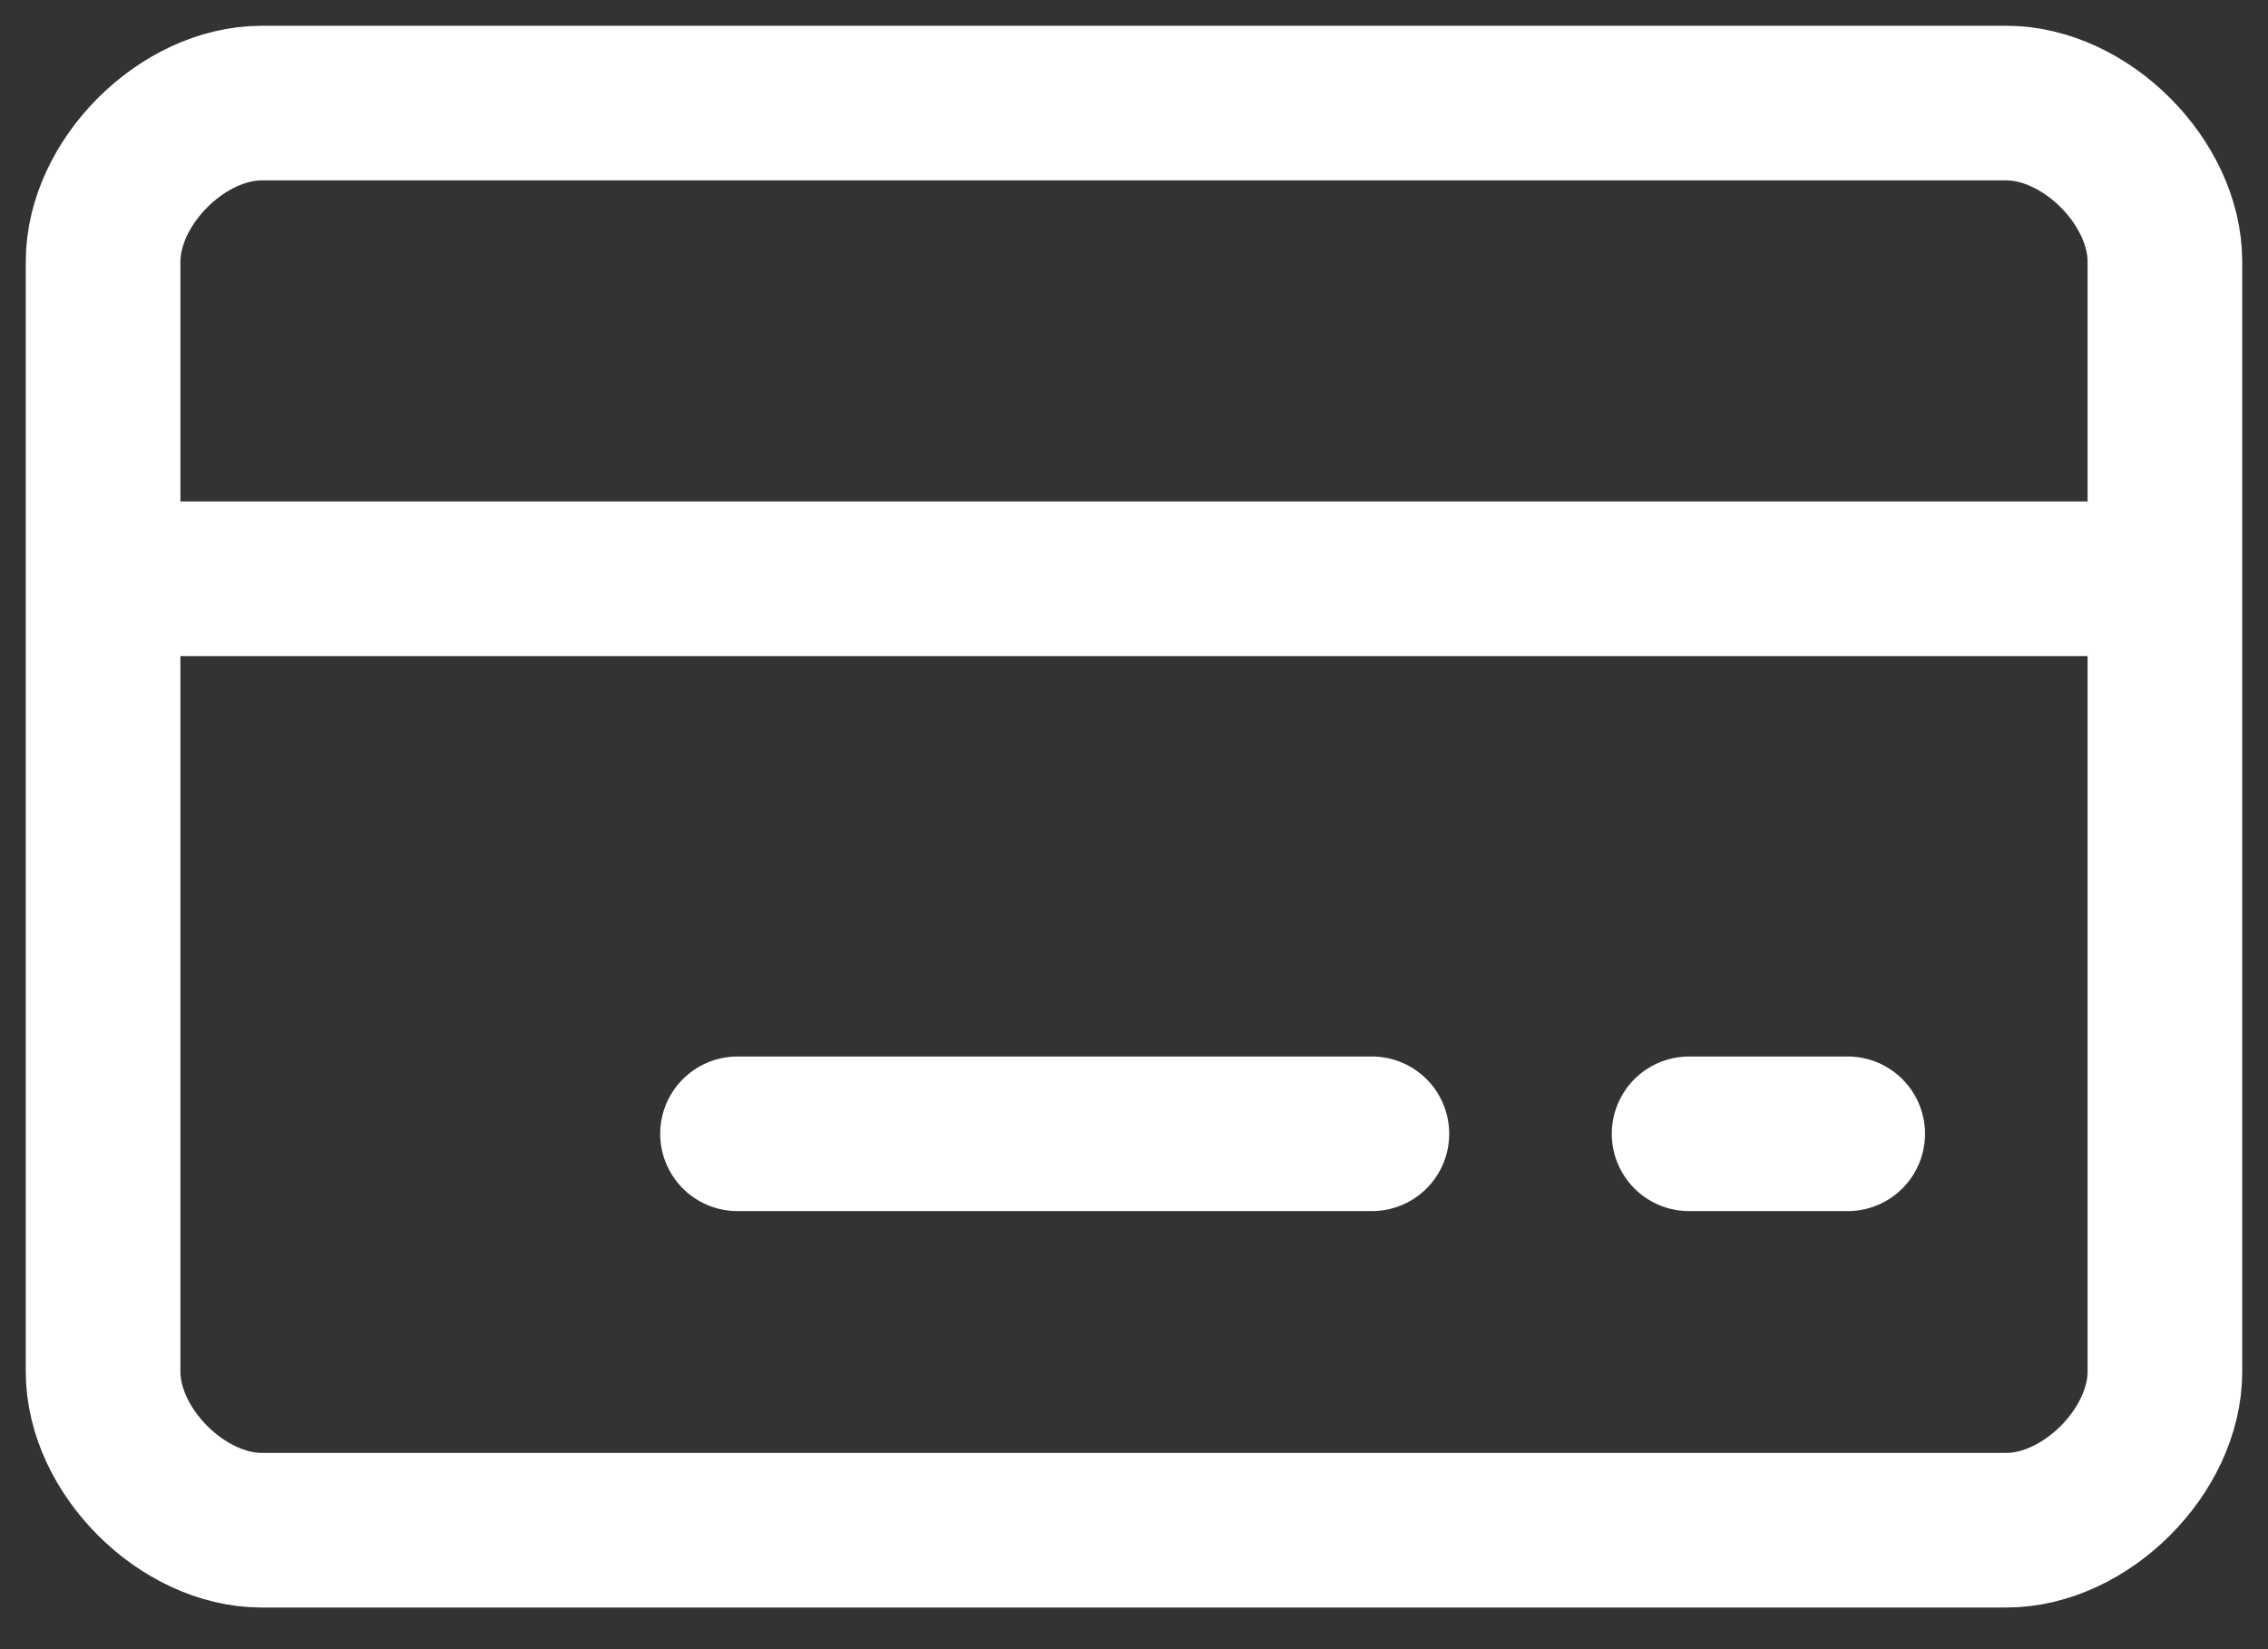
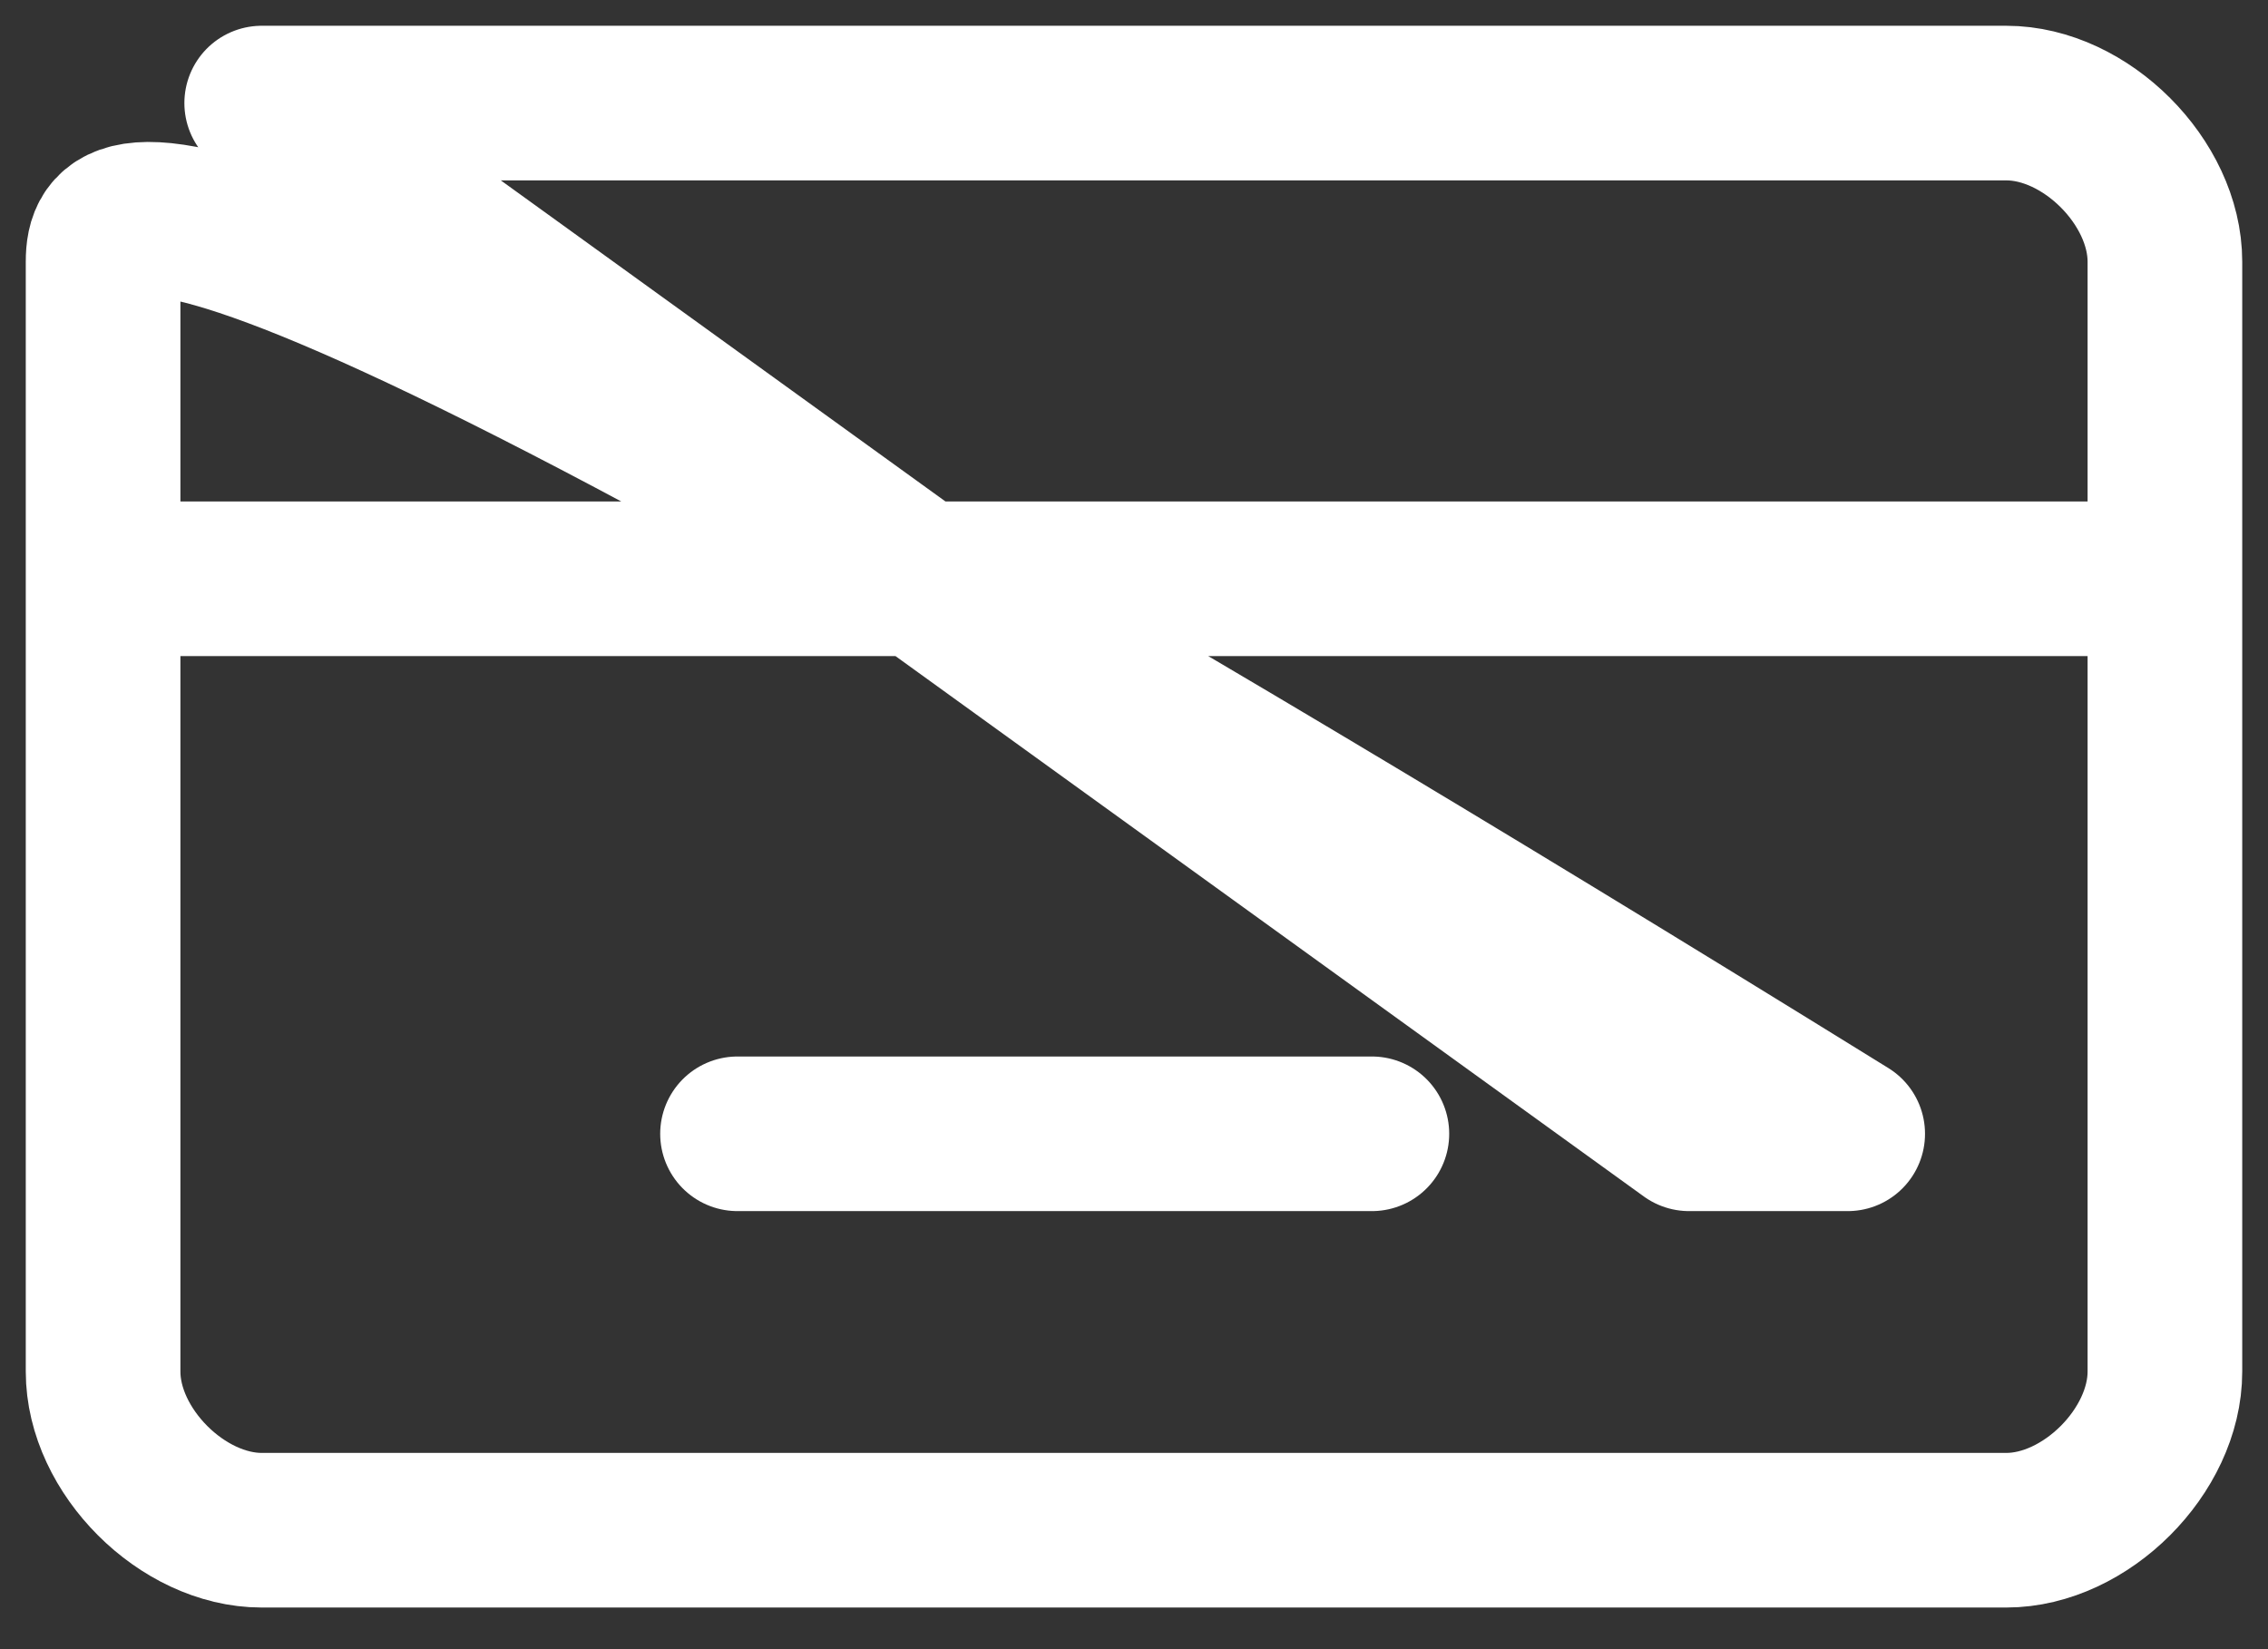
<svg xmlns="http://www.w3.org/2000/svg" width="44" height="32" viewBox="0 0 44 32" fill="none">
  <rect x="0" y="0" width="44" height="32" fill="#333333" stroke="none" />
-   <path d="M14.308 22H26.615M2 11.231H42M32.769 22H35.846M5.077 2C3.538 2 2 3.538 2 5.077V26.615C2 28.154 3.538 29.692 5.077 29.692H38.923C40.462 29.692 42 28.154 42 26.615V5.077C42 3.538 40.462 2 38.923 2H5.077Z" stroke="white" stroke-width="3" stroke-linecap="round" stroke-linejoin="round" />
+   <path d="M14.308 22H26.615M2 11.231H42M32.769 22H35.846C3.538 2 2 3.538 2 5.077V26.615C2 28.154 3.538 29.692 5.077 29.692H38.923C40.462 29.692 42 28.154 42 26.615V5.077C42 3.538 40.462 2 38.923 2H5.077Z" stroke="white" stroke-width="3" stroke-linecap="round" stroke-linejoin="round" />
</svg>